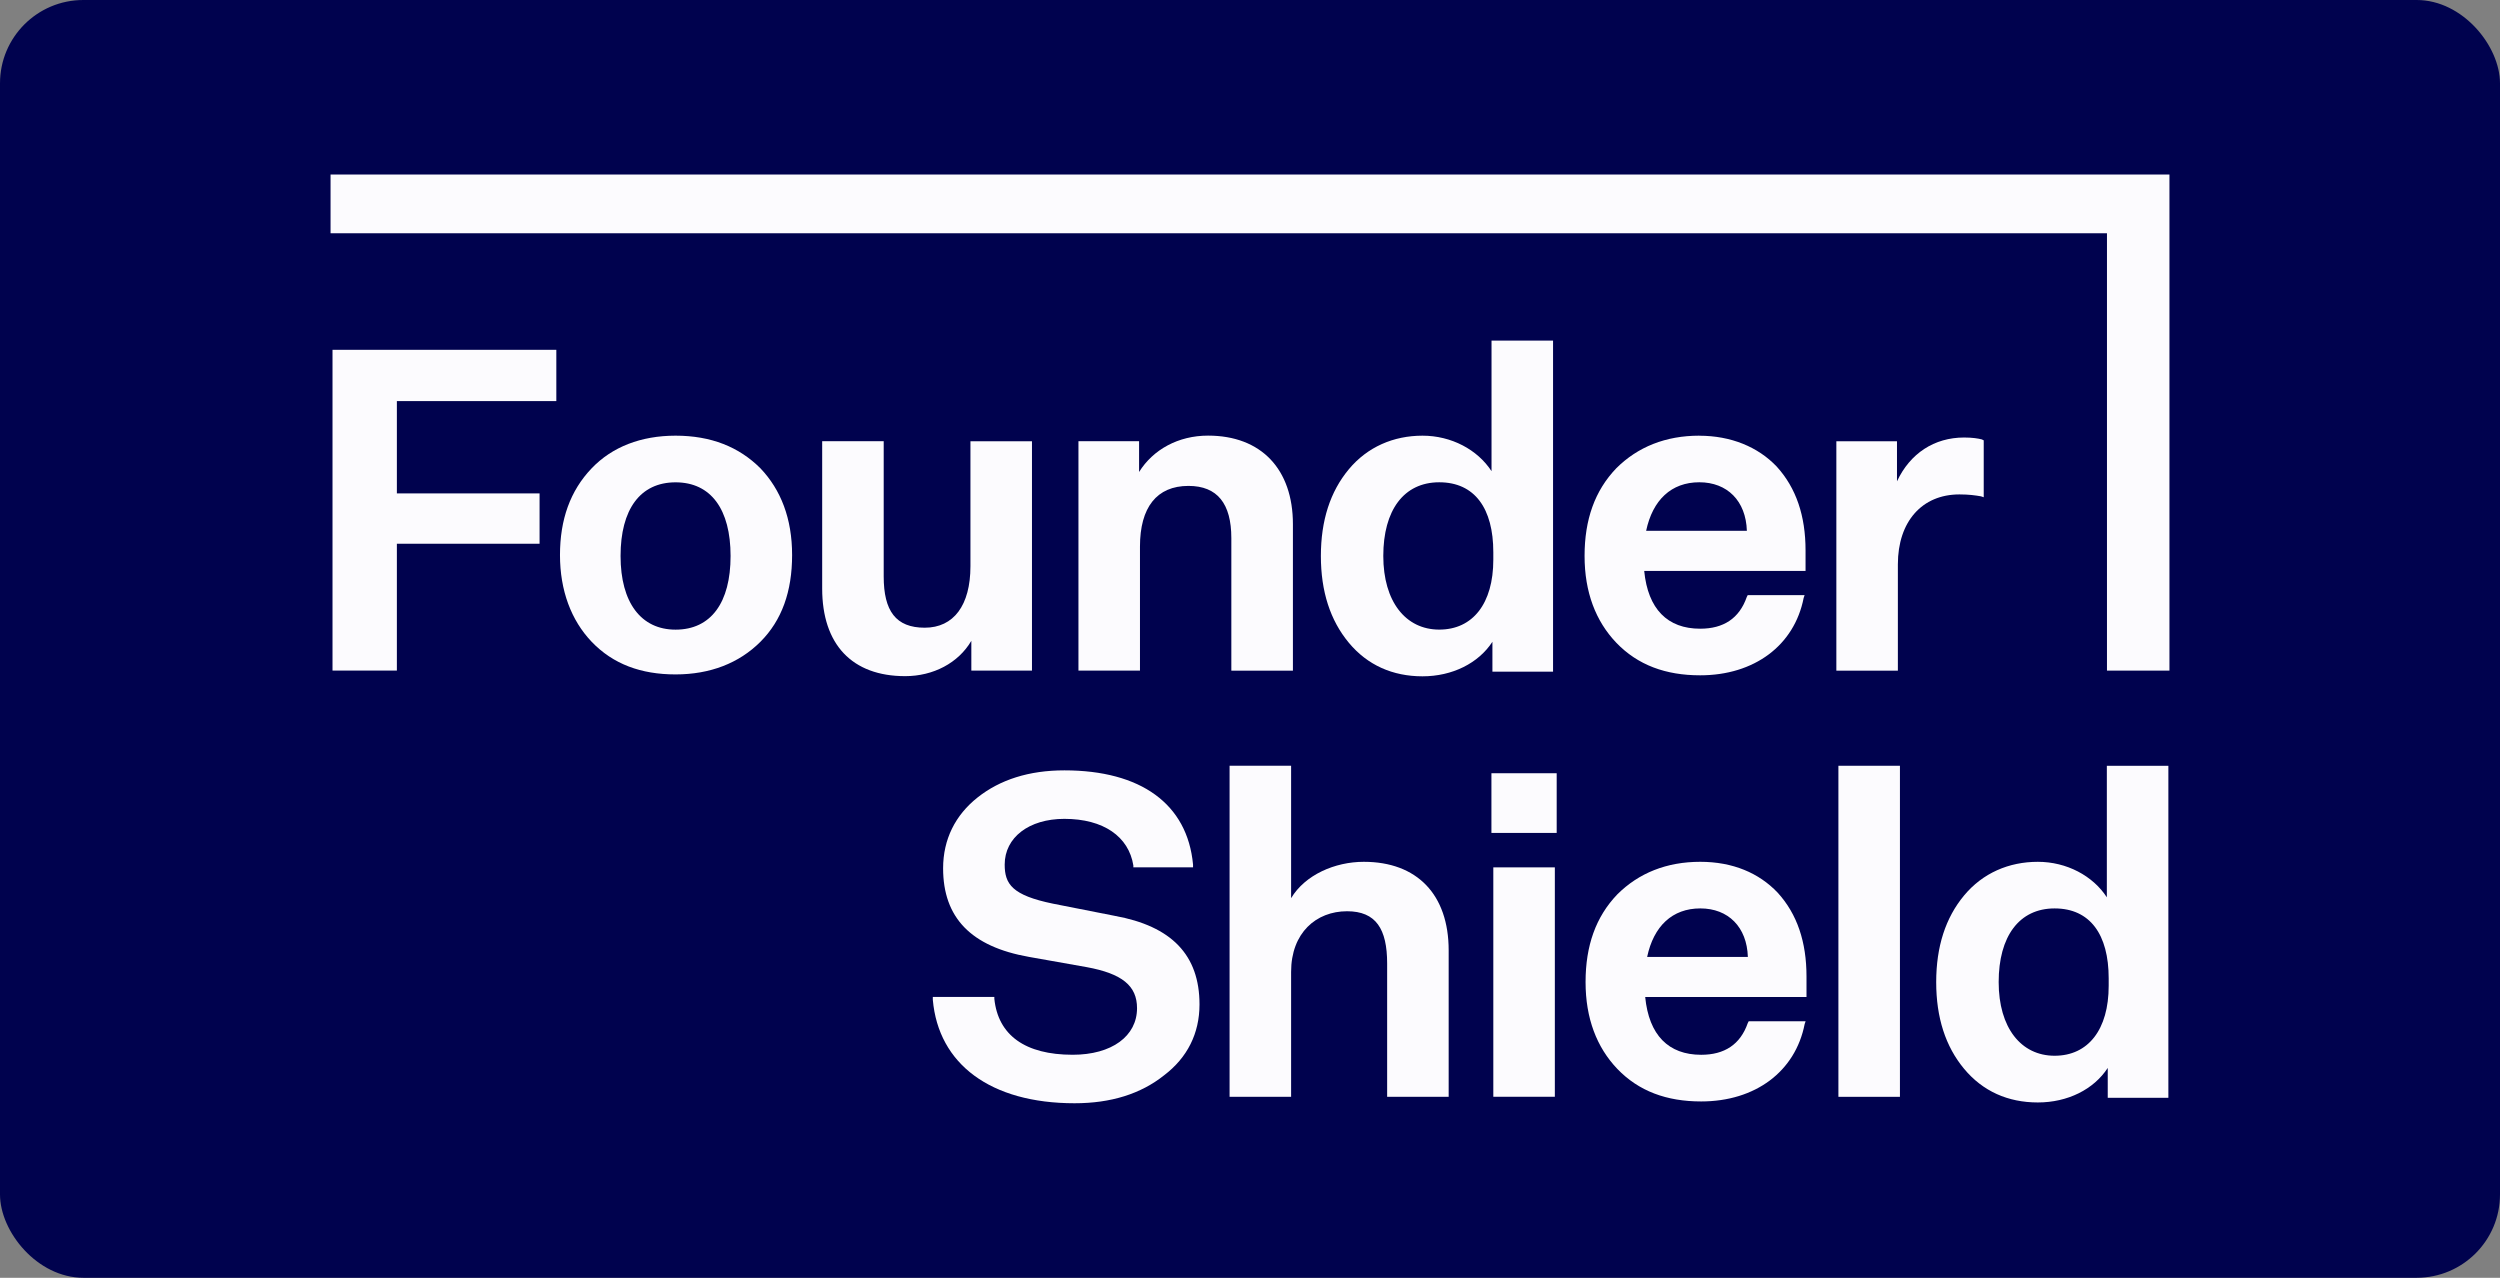
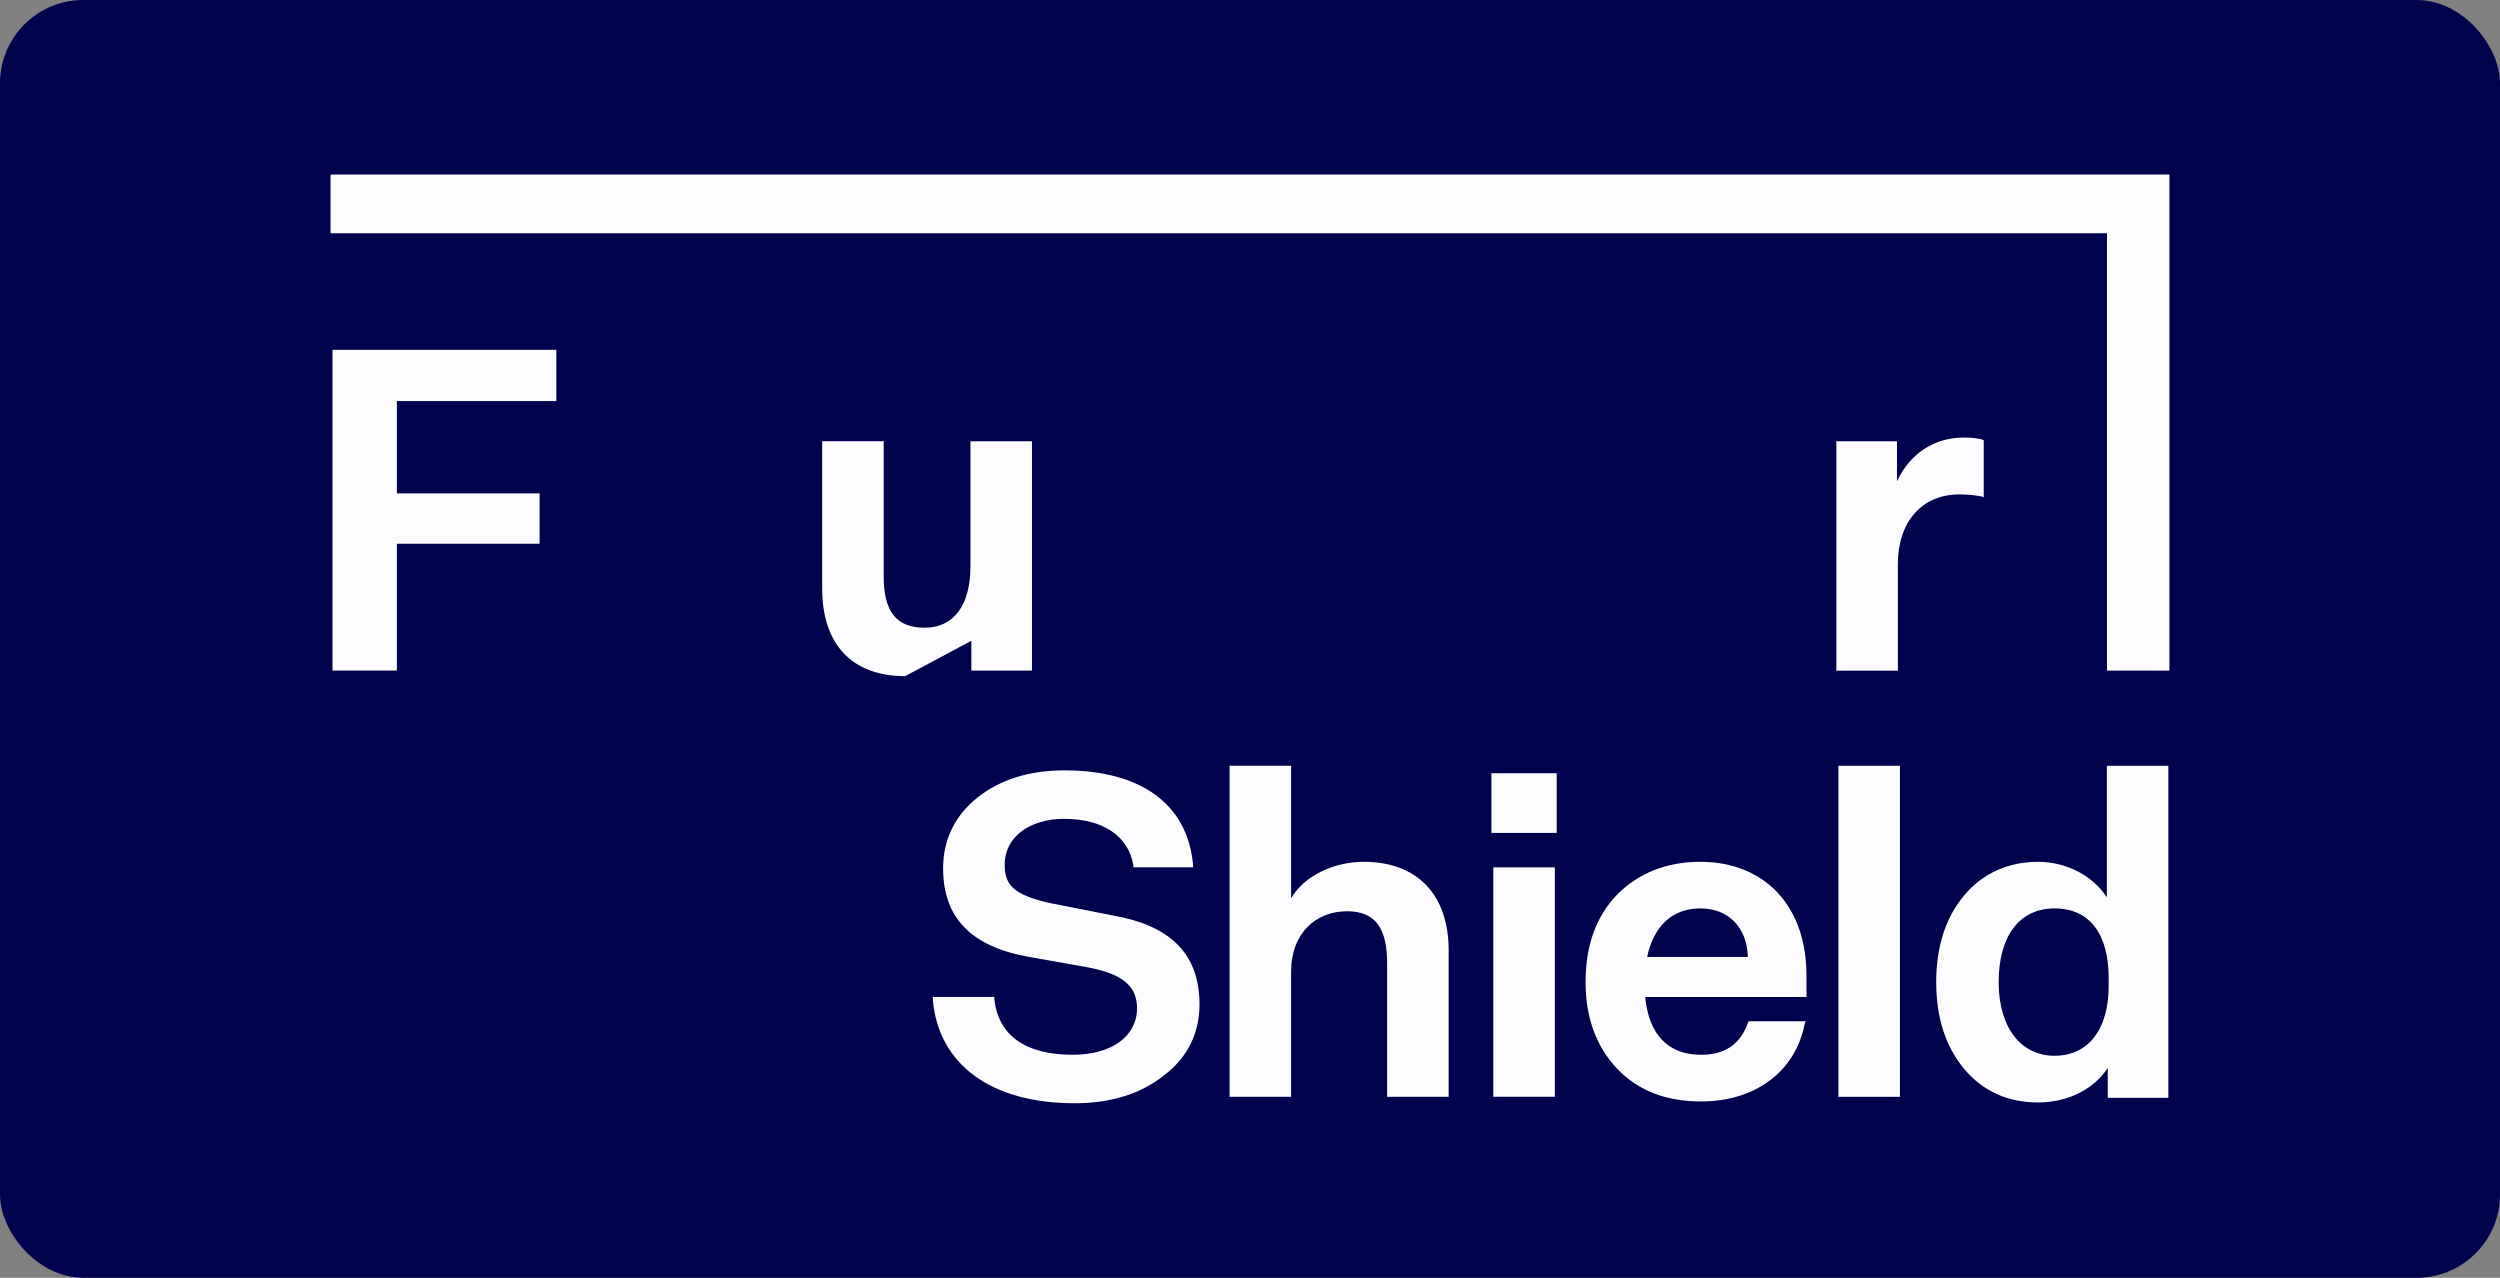
<svg xmlns="http://www.w3.org/2000/svg" width="450" height="230" viewBox="0 0 450 230" fill="none">
  <rect x="0" y="0" width="450" height="230" fill="#808080" stroke="none" />
  <rect width="450" height="230" rx="15" fill="#00024E" />
  <path d="M59.852 120.703H71.437V97.873H97.122V88.813H71.437V72.196H100.139V62.966H59.852V120.703Z" fill="#FCFBFE" />
-   <path d="M121.603 78.421C115.389 78.421 110.188 80.435 106.5 84.294C102.641 88.323 100.797 93.524 100.797 99.908C100.797 106.292 102.811 111.654 106.5 115.522C110.358 119.551 115.399 121.395 121.603 121.395C127.806 121.395 133.017 119.38 136.876 115.522C140.734 111.663 142.579 106.462 142.579 99.908C142.579 93.354 140.564 88.162 136.876 84.294C133.017 80.435 127.977 78.421 121.603 78.421ZM121.603 113.337C115.389 113.337 111.701 108.467 111.701 100.078C111.701 91.689 115.228 86.819 121.603 86.819C127.977 86.819 131.504 91.689 131.504 100.078C131.504 108.467 127.977 113.337 121.603 113.337Z" fill="#FCFBFE" />
-   <path d="M174.841 115.342V120.714H185.755V79.424H174.68V101.913C174.68 108.959 171.663 112.987 166.453 112.987C161.242 112.987 159.066 109.971 159.066 103.757V79.414H147.992V105.932C147.992 116.004 153.364 121.707 162.934 121.707C167.966 121.707 172.505 119.352 174.85 115.333L174.841 115.342Z" fill="#FCFBFE" />
-   <path d="M221.651 120.715H232.725V94.357C232.725 84.455 227.023 78.412 217.452 78.412C212.08 78.412 207.55 80.928 205.035 84.957V79.415H194.121V120.705H205.195V98.376C205.195 91.331 208.212 87.463 213.924 87.463C219.126 87.463 221.641 90.65 221.641 96.863V120.696L221.651 120.715Z" fill="#FCFBFE" />
-   <path d="M268.465 84.797C265.95 80.938 261.249 78.422 256.048 78.422C250.846 78.422 246.146 80.437 242.789 84.466C239.432 88.494 237.758 93.696 237.758 100.08C237.758 106.463 239.441 111.665 242.789 115.694C246.137 119.722 250.676 121.737 256.048 121.737C261.42 121.737 266.12 119.382 268.635 115.523V120.895H279.549V61.305H268.475V84.806L268.465 84.797ZM268.796 100.742C268.796 108.629 265.108 113.329 259.065 113.329C253.022 113.329 248.993 108.298 248.993 100.07C248.993 91.842 252.681 86.811 259.065 86.811C265.448 86.811 268.796 91.511 268.796 99.399V100.742Z" fill="#FCFBFE" />
-   <path d="M305.868 78.421C299.825 78.421 294.793 80.435 290.925 84.294C287.067 88.323 285.223 93.524 285.223 100.069C285.223 106.613 287.237 111.815 290.925 115.683C294.784 119.711 299.824 121.556 306.028 121.556C315.76 121.556 322.985 116.184 324.659 107.625L324.829 107.124H314.587L314.417 107.464C313.074 111.323 310.218 113.167 306.028 113.167C300.155 113.167 296.628 109.639 295.957 102.764H324.999V99.076C324.999 92.862 323.316 87.831 319.798 83.972C316.441 80.445 311.57 78.43 305.868 78.43V78.421ZM296.306 95.539C297.479 89.997 300.836 86.809 305.877 86.809C310.918 86.809 314.266 90.167 314.436 95.539H296.306Z" fill="#FCFBFE" />
+   <path d="M174.841 115.342V120.714H185.755V79.424H174.68V101.913C174.68 108.959 171.663 112.987 166.453 112.987C161.242 112.987 159.066 109.971 159.066 103.757V79.414H147.992V105.932C147.992 116.004 153.364 121.707 162.934 121.707L174.841 115.342Z" fill="#FCFBFE" />
  <path d="M352.711 88.995C354.394 88.995 355.567 89.165 356.569 89.336L357.07 89.506V79.264L356.73 79.093C356.058 78.923 355.046 78.753 353.543 78.753C348.171 78.753 343.811 81.609 341.457 86.64V79.424H330.543V120.715H341.617V101.583C341.617 93.866 345.977 88.995 352.692 88.995H352.711Z" fill="#FCFBFE" />
  <path d="M200.647 164.852L189.573 162.668C182.187 161.154 180.844 159.14 180.844 155.622C180.844 150.751 185.203 147.394 191.587 147.394C198.633 147.394 203.172 150.581 204.004 155.783V156.123H214.748V155.622C213.736 144.708 205.347 138.665 191.587 138.665C185.213 138.665 180.002 140.348 175.973 143.536C171.944 146.723 169.76 151.092 169.76 156.293C169.76 165.193 174.791 170.394 185.203 172.238L195.606 174.083C201.98 175.255 204.666 177.44 204.666 181.469C204.666 186.5 200.136 189.857 193.081 189.857C184.522 189.857 179.652 186.33 178.981 179.785V179.454H167.906V179.956C168.918 191.541 178.309 198.586 193.422 198.586C199.966 198.586 205.338 196.903 209.537 193.555C213.736 190.368 215.911 185.999 215.911 180.797C215.911 171.898 210.88 166.696 200.637 164.852H200.647Z" fill="#FCFBFE" />
  <path d="M245.487 155.126C240.286 155.126 234.914 157.471 232.399 161.67V137.838H221.324V197.428H232.399V174.939C232.399 167.893 236.928 164.025 242.47 164.025C247.672 164.025 249.686 167.212 249.686 173.426V197.428H260.76V171.071C260.76 160.999 255.058 155.126 245.487 155.126Z" fill="#FCFBFE" />
  <path d="M279.871 156.126H268.797V197.417H279.871V156.126Z" fill="#FCFBFE" />
  <path d="M280.203 139.183H268.457V149.926H280.203V139.183Z" fill="#FCFBFE" />
  <path d="M306.047 155.125C300.004 155.125 294.973 157.139 291.105 160.998C287.246 165.027 285.402 170.228 285.402 176.773C285.402 183.317 287.417 188.519 291.105 192.387C294.964 196.416 300.004 198.26 306.208 198.26C315.939 198.26 323.165 192.888 324.839 184.329L325.009 183.828H314.767L314.597 184.159C313.254 188.017 310.398 189.862 306.208 189.862C300.335 189.862 296.808 186.334 296.136 179.459H325.17V175.77C325.17 169.557 323.496 164.526 319.968 160.667C316.611 157.139 311.911 155.125 306.038 155.125H306.047ZM296.486 172.243C297.659 166.701 301.016 163.514 306.057 163.514C311.097 163.514 314.445 166.871 314.615 172.243H296.486Z" fill="#FCFBFE" />
  <path d="M341.988 137.838H330.914V197.428H341.988V137.838Z" fill="#FCFBFE" />
  <path d="M379.223 161.501C376.707 157.643 372.007 155.127 366.806 155.127C361.604 155.127 356.904 157.142 353.547 161.17C350.19 165.199 348.516 170.401 348.516 176.784C348.516 183.168 350.19 188.37 353.547 192.398C356.904 196.427 361.434 198.442 366.806 198.442C372.177 198.442 376.878 196.096 379.393 192.228V197.6H390.307V137.849H379.232V161.52L379.223 161.501ZM379.563 177.446C379.563 185.334 375.875 190.034 369.832 190.034C363.789 190.034 359.76 185.003 359.76 176.775C359.76 168.547 363.448 163.516 369.832 163.516C376.216 163.516 379.563 168.216 379.563 176.103V177.446Z" fill="#FCFBFE" />
  <path d="M390.5 31.414V120.71H379.255V41.987H59.5V31.414H390.5Z" fill="#FCFBFE" />
</svg>